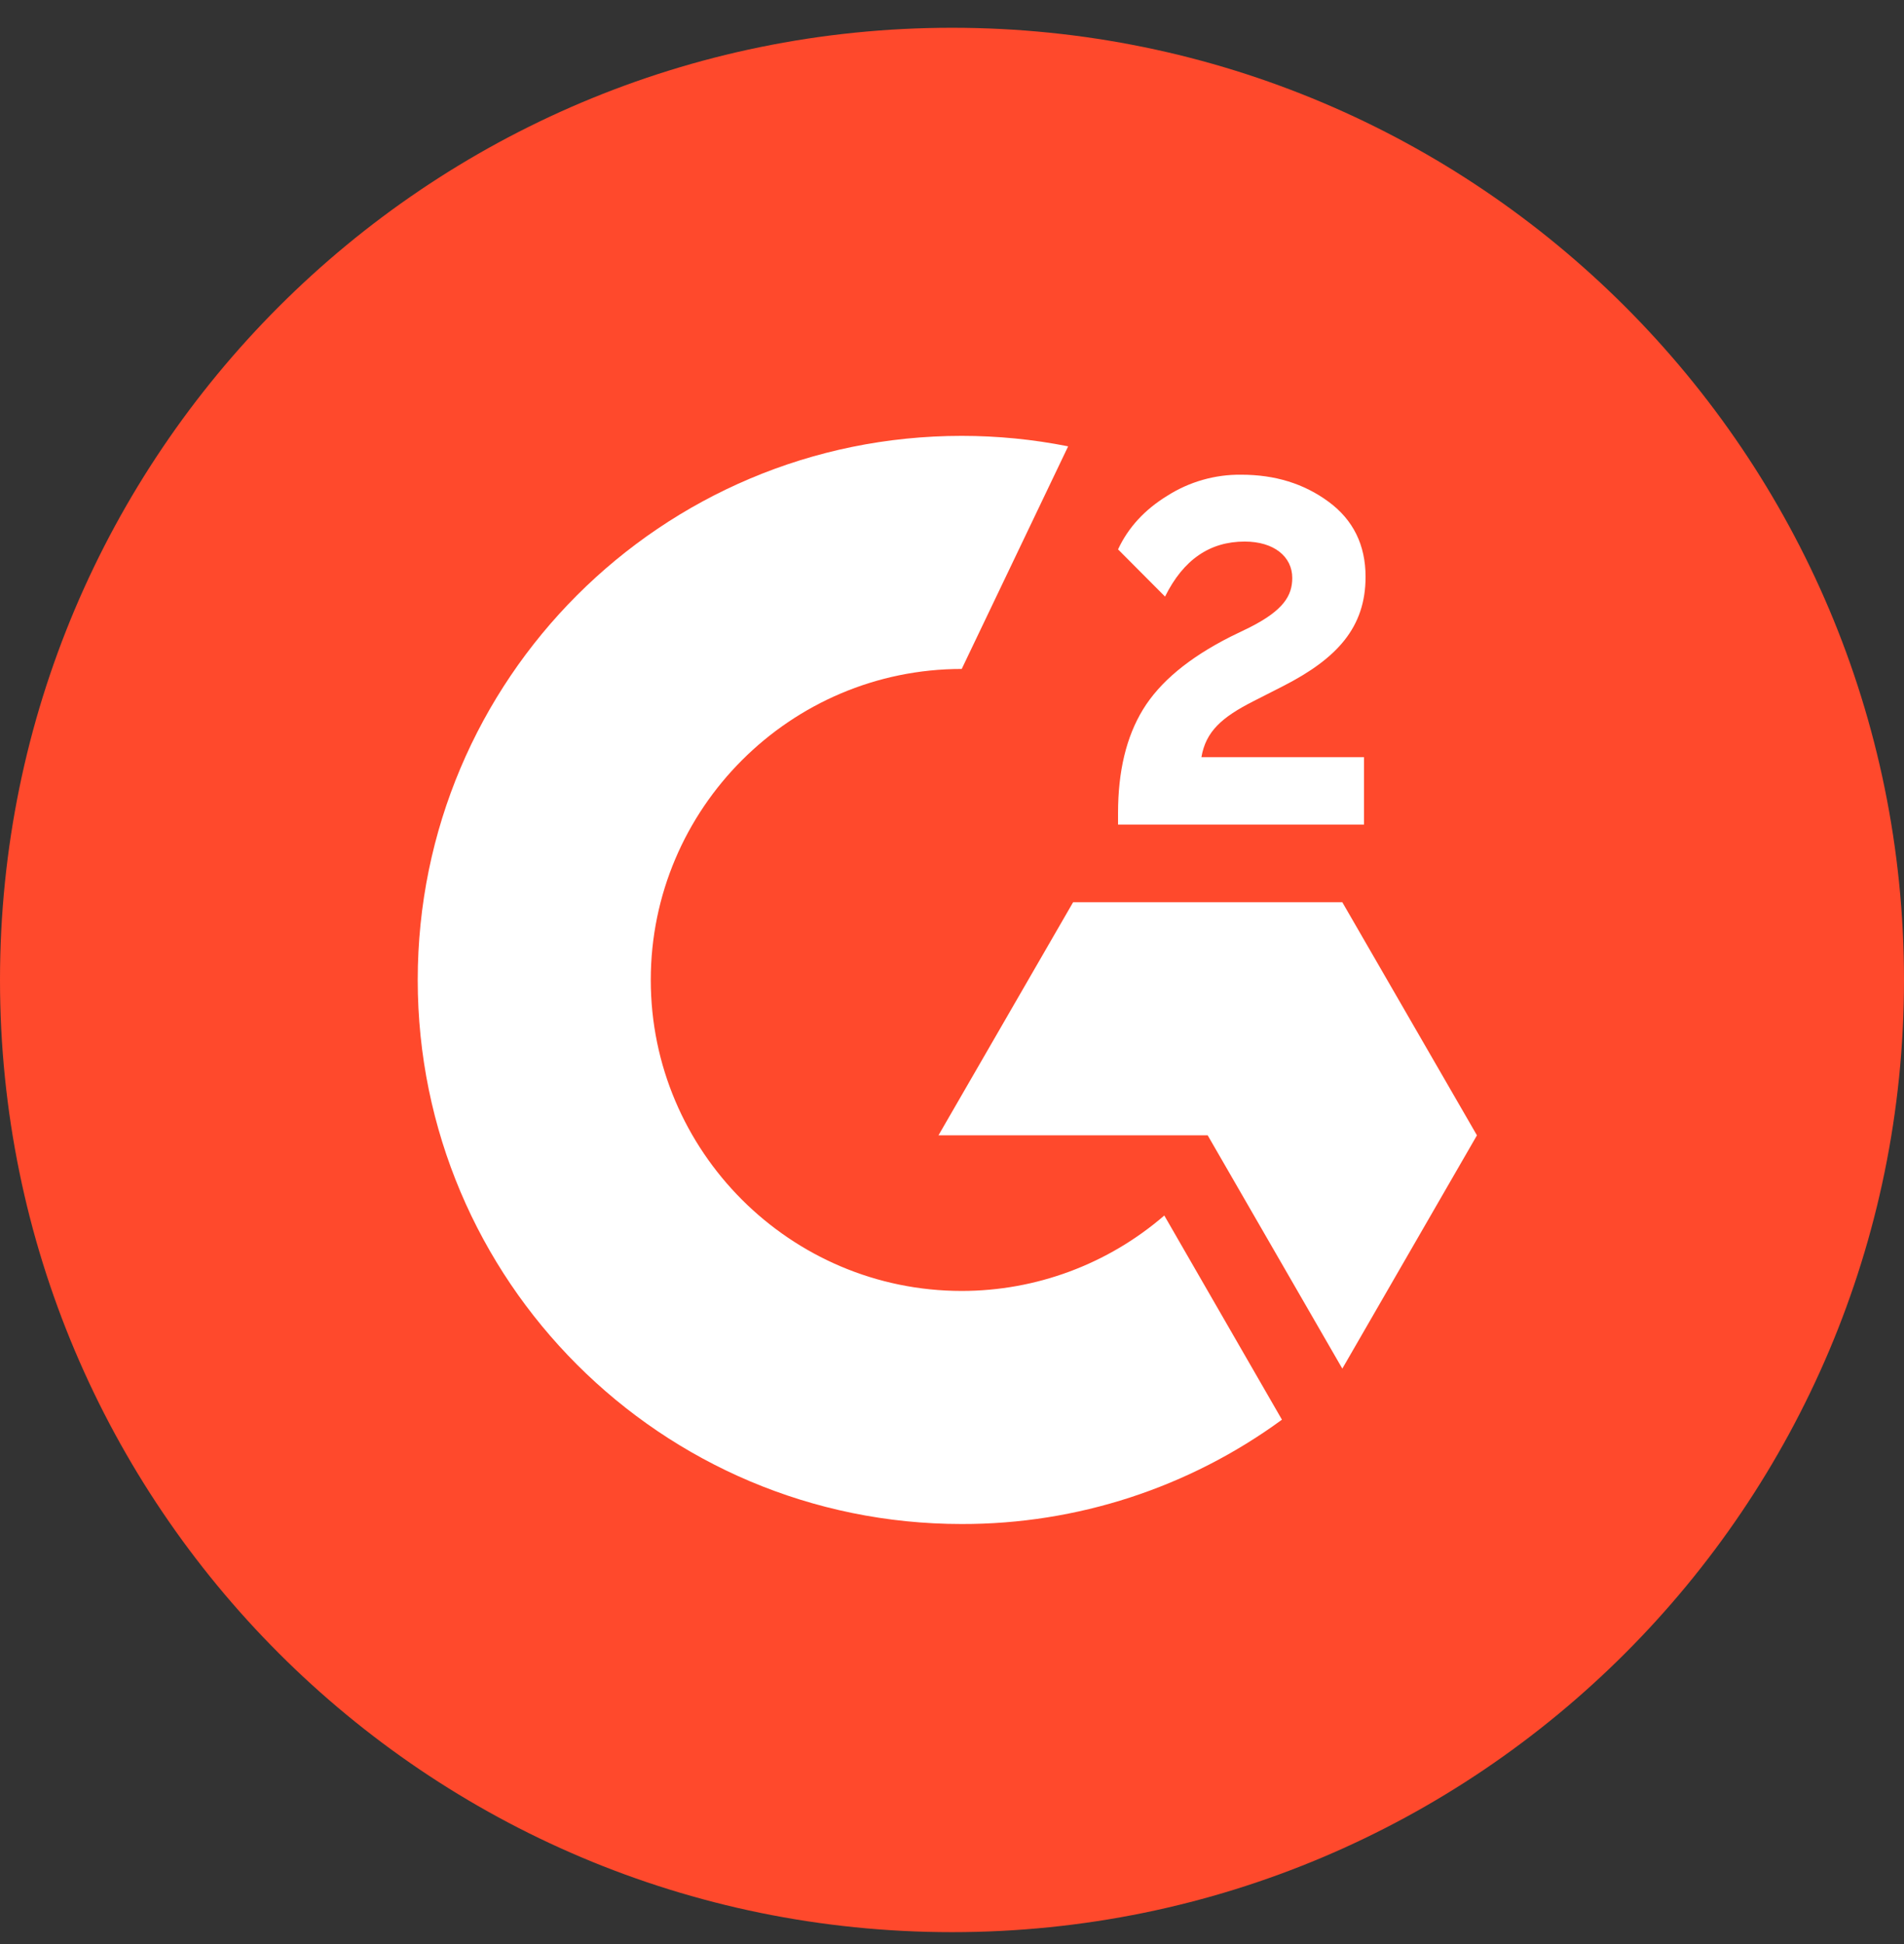
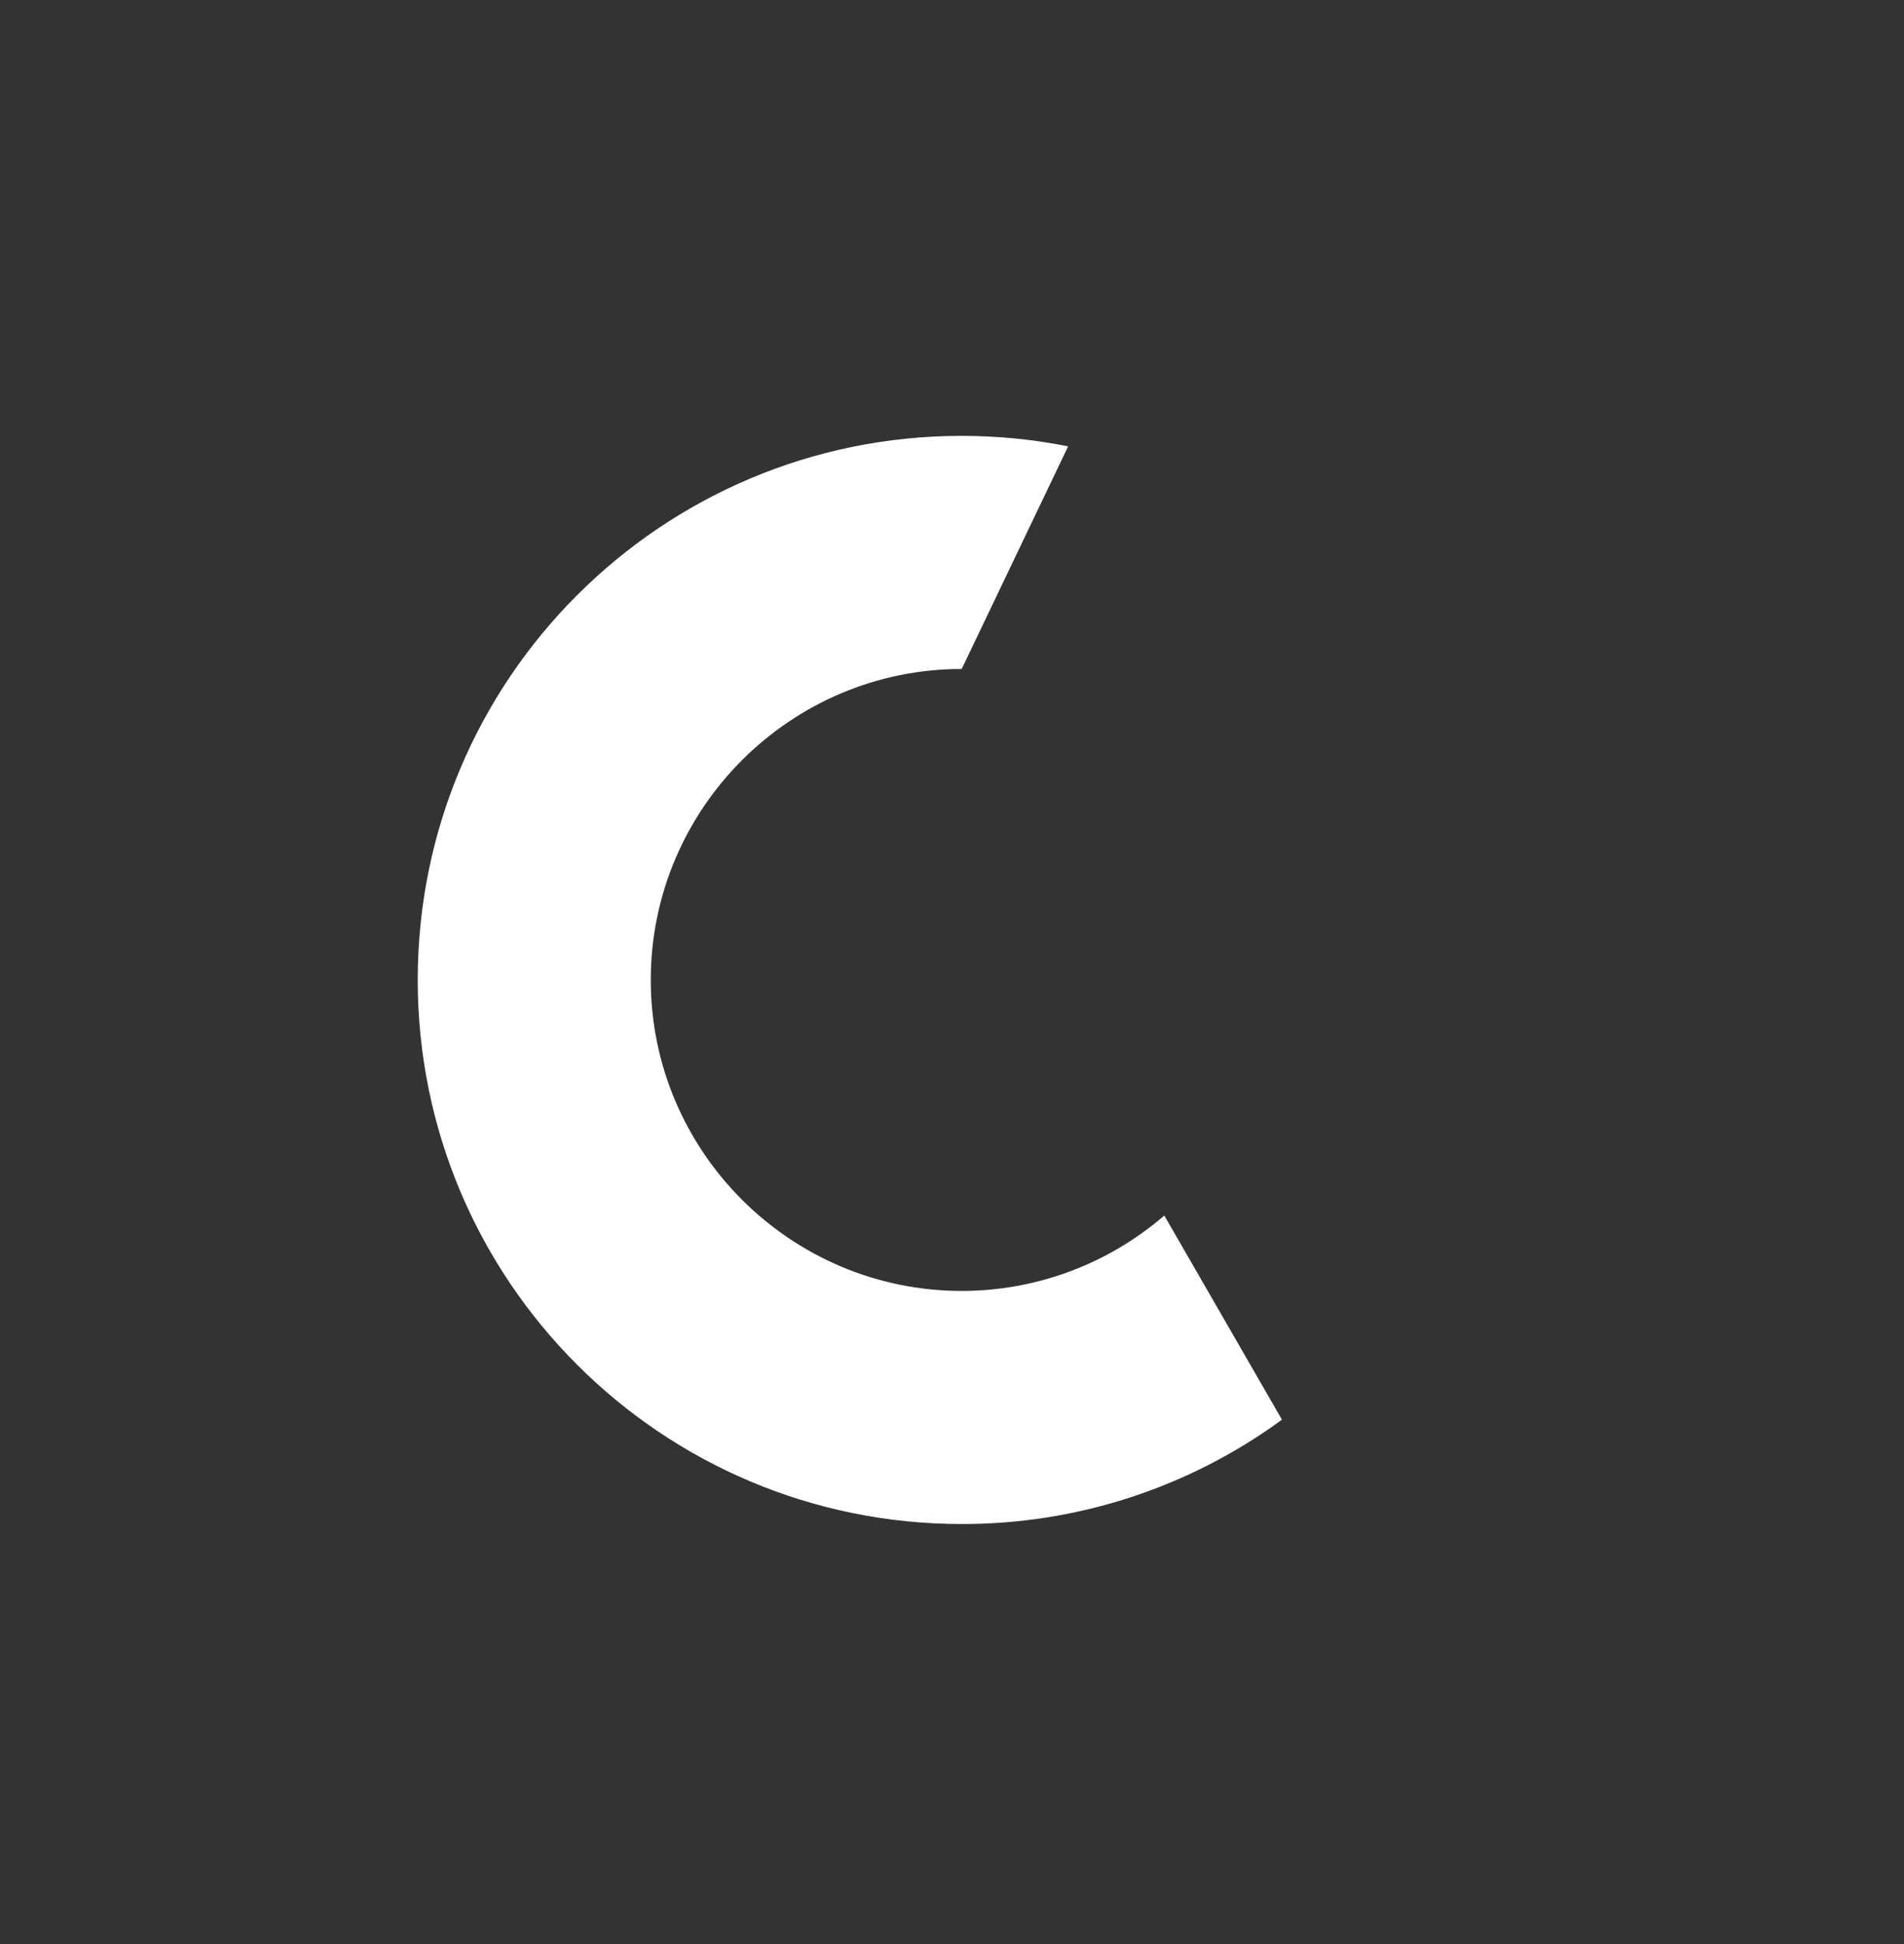
<svg xmlns="http://www.w3.org/2000/svg" width="48" height="49" viewBox="0 0 48 49" fill="none">
  <rect x="0" y="0" width="48" height="49" fill="#333333" stroke="none" />
  <g clip-path="url(#clip0_1838_404)">
-     <path d="M24 48.7C37.255 48.7 48 37.954 48 24.7C48 11.445 37.255 0.7 24 0.7C10.745 0.7 0 11.445 0 24.7C0 37.954 10.745 48.7 24 48.7Z" fill="#FF492C" />
-     <path d="M34.387 19.084H30.288C30.398 18.44 30.797 18.08 31.603 17.672L32.357 17.288C33.706 16.597 34.426 15.815 34.426 14.538C34.426 13.736 34.114 13.103 33.494 12.647C32.875 12.191 32.146 11.965 31.291 11.965C30.63 11.957 29.981 12.143 29.424 12.498C28.862 12.844 28.445 13.29 28.186 13.847L29.371 15.037C29.832 14.106 30.499 13.65 31.378 13.65C32.122 13.65 32.578 14.034 32.578 14.567C32.578 15.013 32.357 15.383 31.502 15.815L31.018 16.05C29.966 16.583 29.237 17.192 28.814 17.884C28.392 18.575 28.186 19.444 28.186 20.495V20.783H34.387V19.084Z" fill="white" />
-     <path d="M33.84 22.741H27.053L23.659 28.616H30.446L33.84 34.496L37.234 28.616L33.84 22.741Z" fill="white" />
    <path d="M24.245 32.538C19.925 32.538 16.406 29.02 16.406 24.7C16.406 20.38 19.925 16.861 24.245 16.861L26.928 11.25C26.044 11.074 25.146 10.986 24.245 10.986C16.67 10.986 10.531 17.125 10.531 24.7C10.531 32.274 16.67 38.413 24.245 38.413C27.148 38.419 29.976 37.497 32.318 35.783L29.352 30.637C27.933 31.863 26.12 32.538 24.245 32.538Z" fill="white" />
  </g>
  <defs>
    <clipPath id="clip0_1838_404">
      <rect width="48" height="48" fill="white" transform="translate(0 0.7)" />
    </clipPath>
  </defs>
</svg>